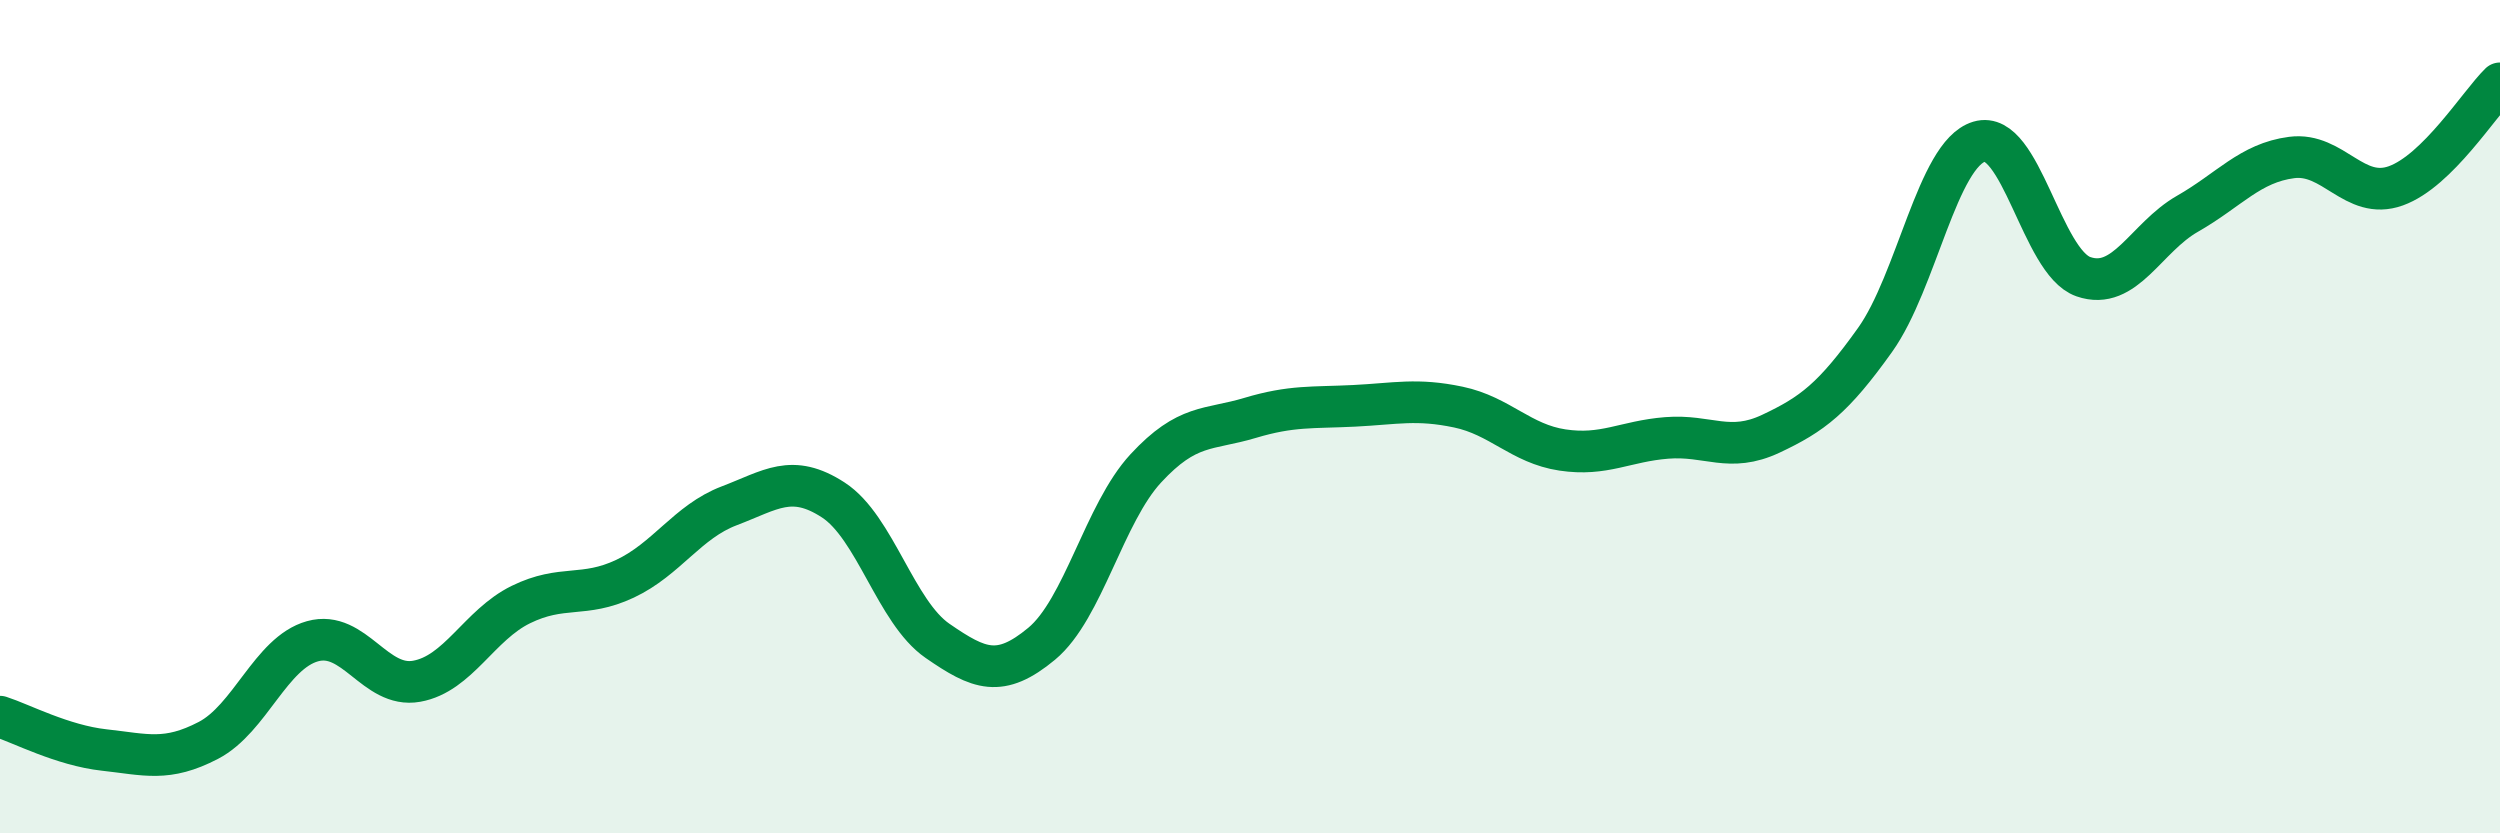
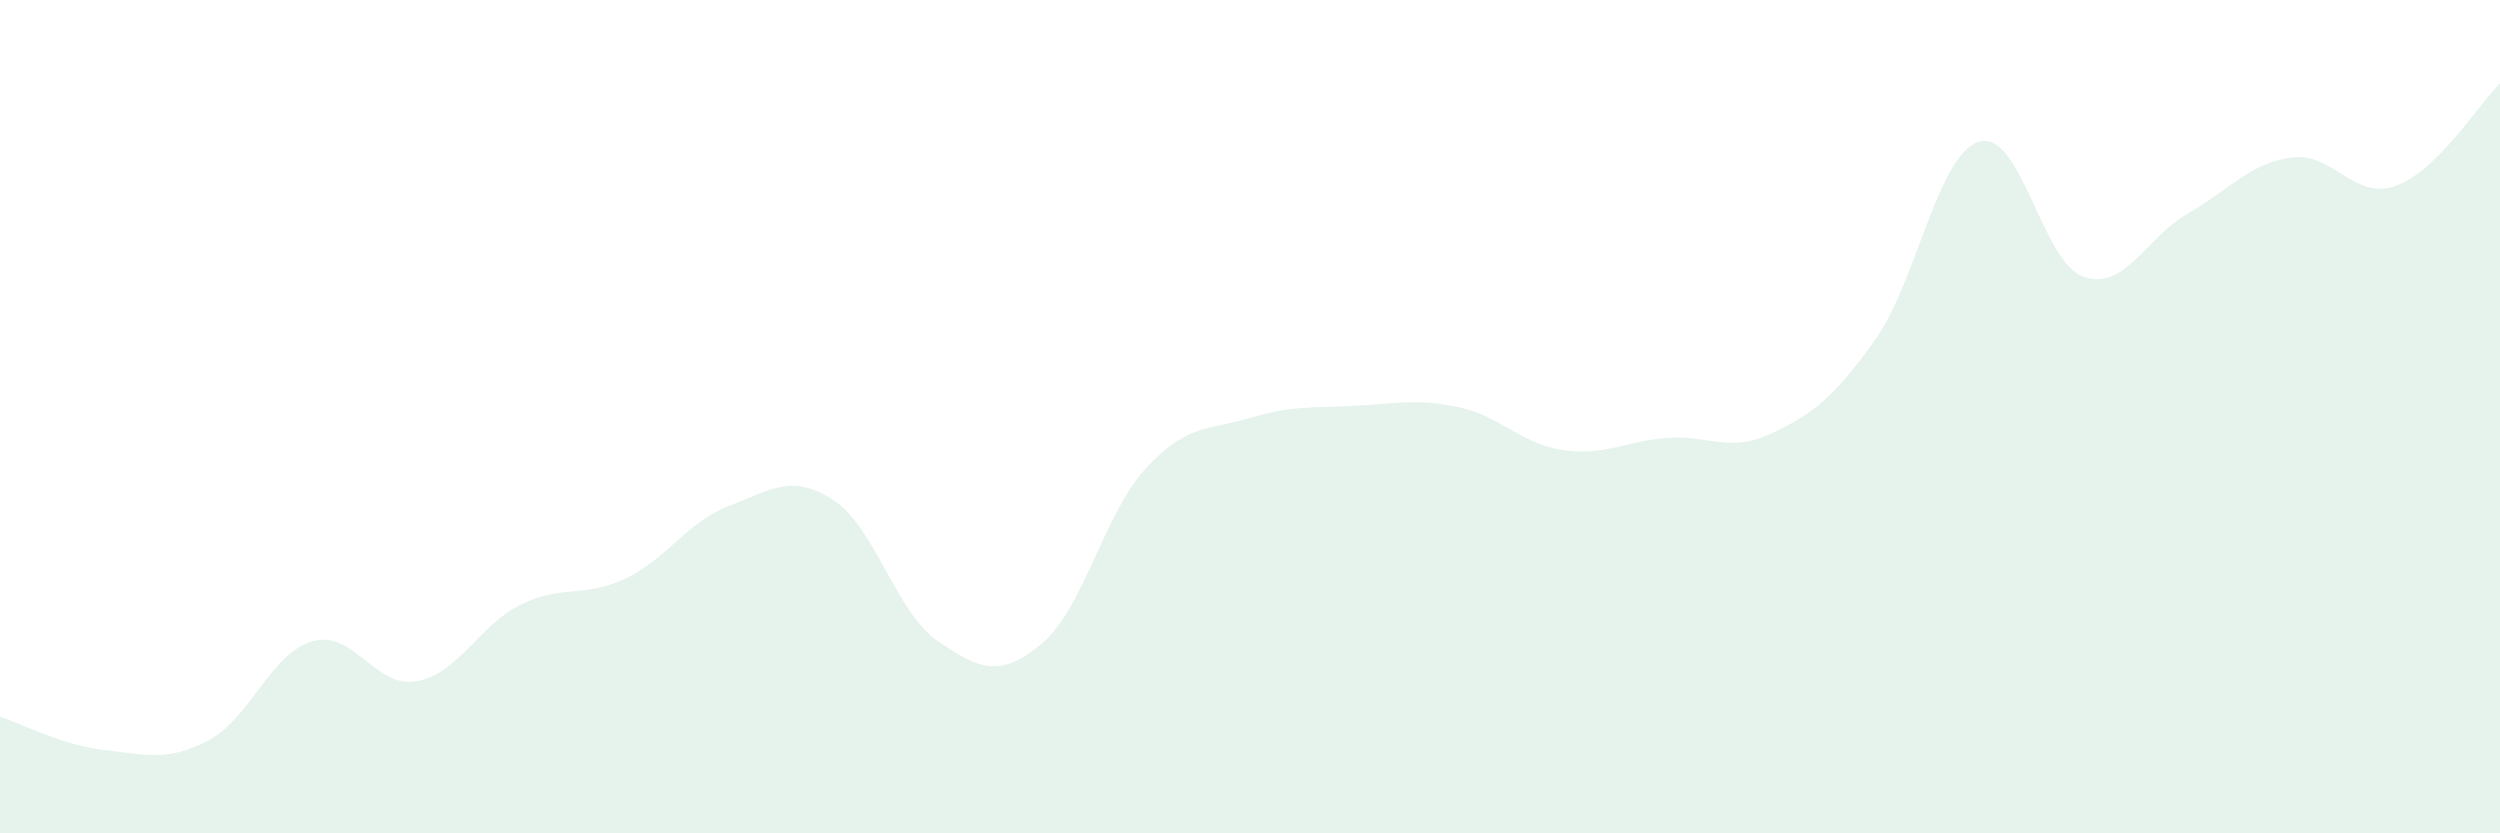
<svg xmlns="http://www.w3.org/2000/svg" width="60" height="20" viewBox="0 0 60 20">
  <path d="M 0,17.2 C 0.5,17.36 1.5,17.89 2.5,18 C 3.5,18.11 4,18.29 5,17.77 C 6,17.25 6.5,15.67 7.5,15.39 C 8.5,15.11 9,16.53 10,16.35 C 11,16.17 11.5,15 12.5,14.51 C 13.5,14.02 14,14.36 15,13.89 C 16,13.42 16.5,12.52 17.5,12.14 C 18.5,11.76 19,11.35 20,12 C 21,12.65 21.5,14.69 22.5,15.38 C 23.5,16.07 24,16.28 25,15.45 C 26,14.62 26.5,12.32 27.5,11.24 C 28.5,10.16 29,10.33 30,10.03 C 31,9.73 31.5,9.79 32.5,9.74 C 33.5,9.69 34,9.56 35,9.77 C 36,9.98 36.5,10.65 37.5,10.8 C 38.5,10.95 39,10.59 40,10.51 C 41,10.43 41.5,10.88 42.5,10.41 C 43.5,9.94 44,9.56 45,8.16 C 46,6.76 46.5,3.7 47.5,3.4 C 48.5,3.1 49,6.29 50,6.64 C 51,6.99 51.5,5.7 52.5,5.13 C 53.5,4.56 54,3.91 55,3.78 C 56,3.65 56.5,4.82 57.5,4.46 C 58.5,4.1 59.5,2.49 60,2L60 20L0 20Z" fill="#008740" opacity="0.1" stroke-linecap="round" stroke-linejoin="round" />
-   <path d="M 0,17.2 C 0.5,17.36 1.5,17.89 2.5,18 C 3.5,18.11 4,18.29 5,17.77 C 6,17.25 6.5,15.67 7.5,15.39 C 8.5,15.11 9,16.53 10,16.35 C 11,16.17 11.5,15 12.5,14.51 C 13.5,14.02 14,14.36 15,13.89 C 16,13.42 16.5,12.52 17.5,12.14 C 18.5,11.76 19,11.35 20,12 C 21,12.65 21.5,14.69 22.5,15.38 C 23.5,16.07 24,16.28 25,15.45 C 26,14.62 26.5,12.32 27.5,11.24 C 28.5,10.16 29,10.33 30,10.03 C 31,9.73 31.5,9.79 32.5,9.74 C 33.5,9.69 34,9.56 35,9.77 C 36,9.98 36.5,10.65 37.5,10.8 C 38.5,10.95 39,10.59 40,10.51 C 41,10.43 41.5,10.88 42.5,10.41 C 43.5,9.94 44,9.56 45,8.16 C 46,6.76 46.5,3.7 47.5,3.4 C 48.5,3.1 49,6.29 50,6.64 C 51,6.99 51.5,5.7 52.5,5.13 C 53.5,4.56 54,3.91 55,3.78 C 56,3.65 56.5,4.82 57.5,4.46 C 58.5,4.1 59.5,2.49 60,2" stroke="#008740" stroke-width="1" fill="none" stroke-linecap="round" stroke-linejoin="round" />
</svg>